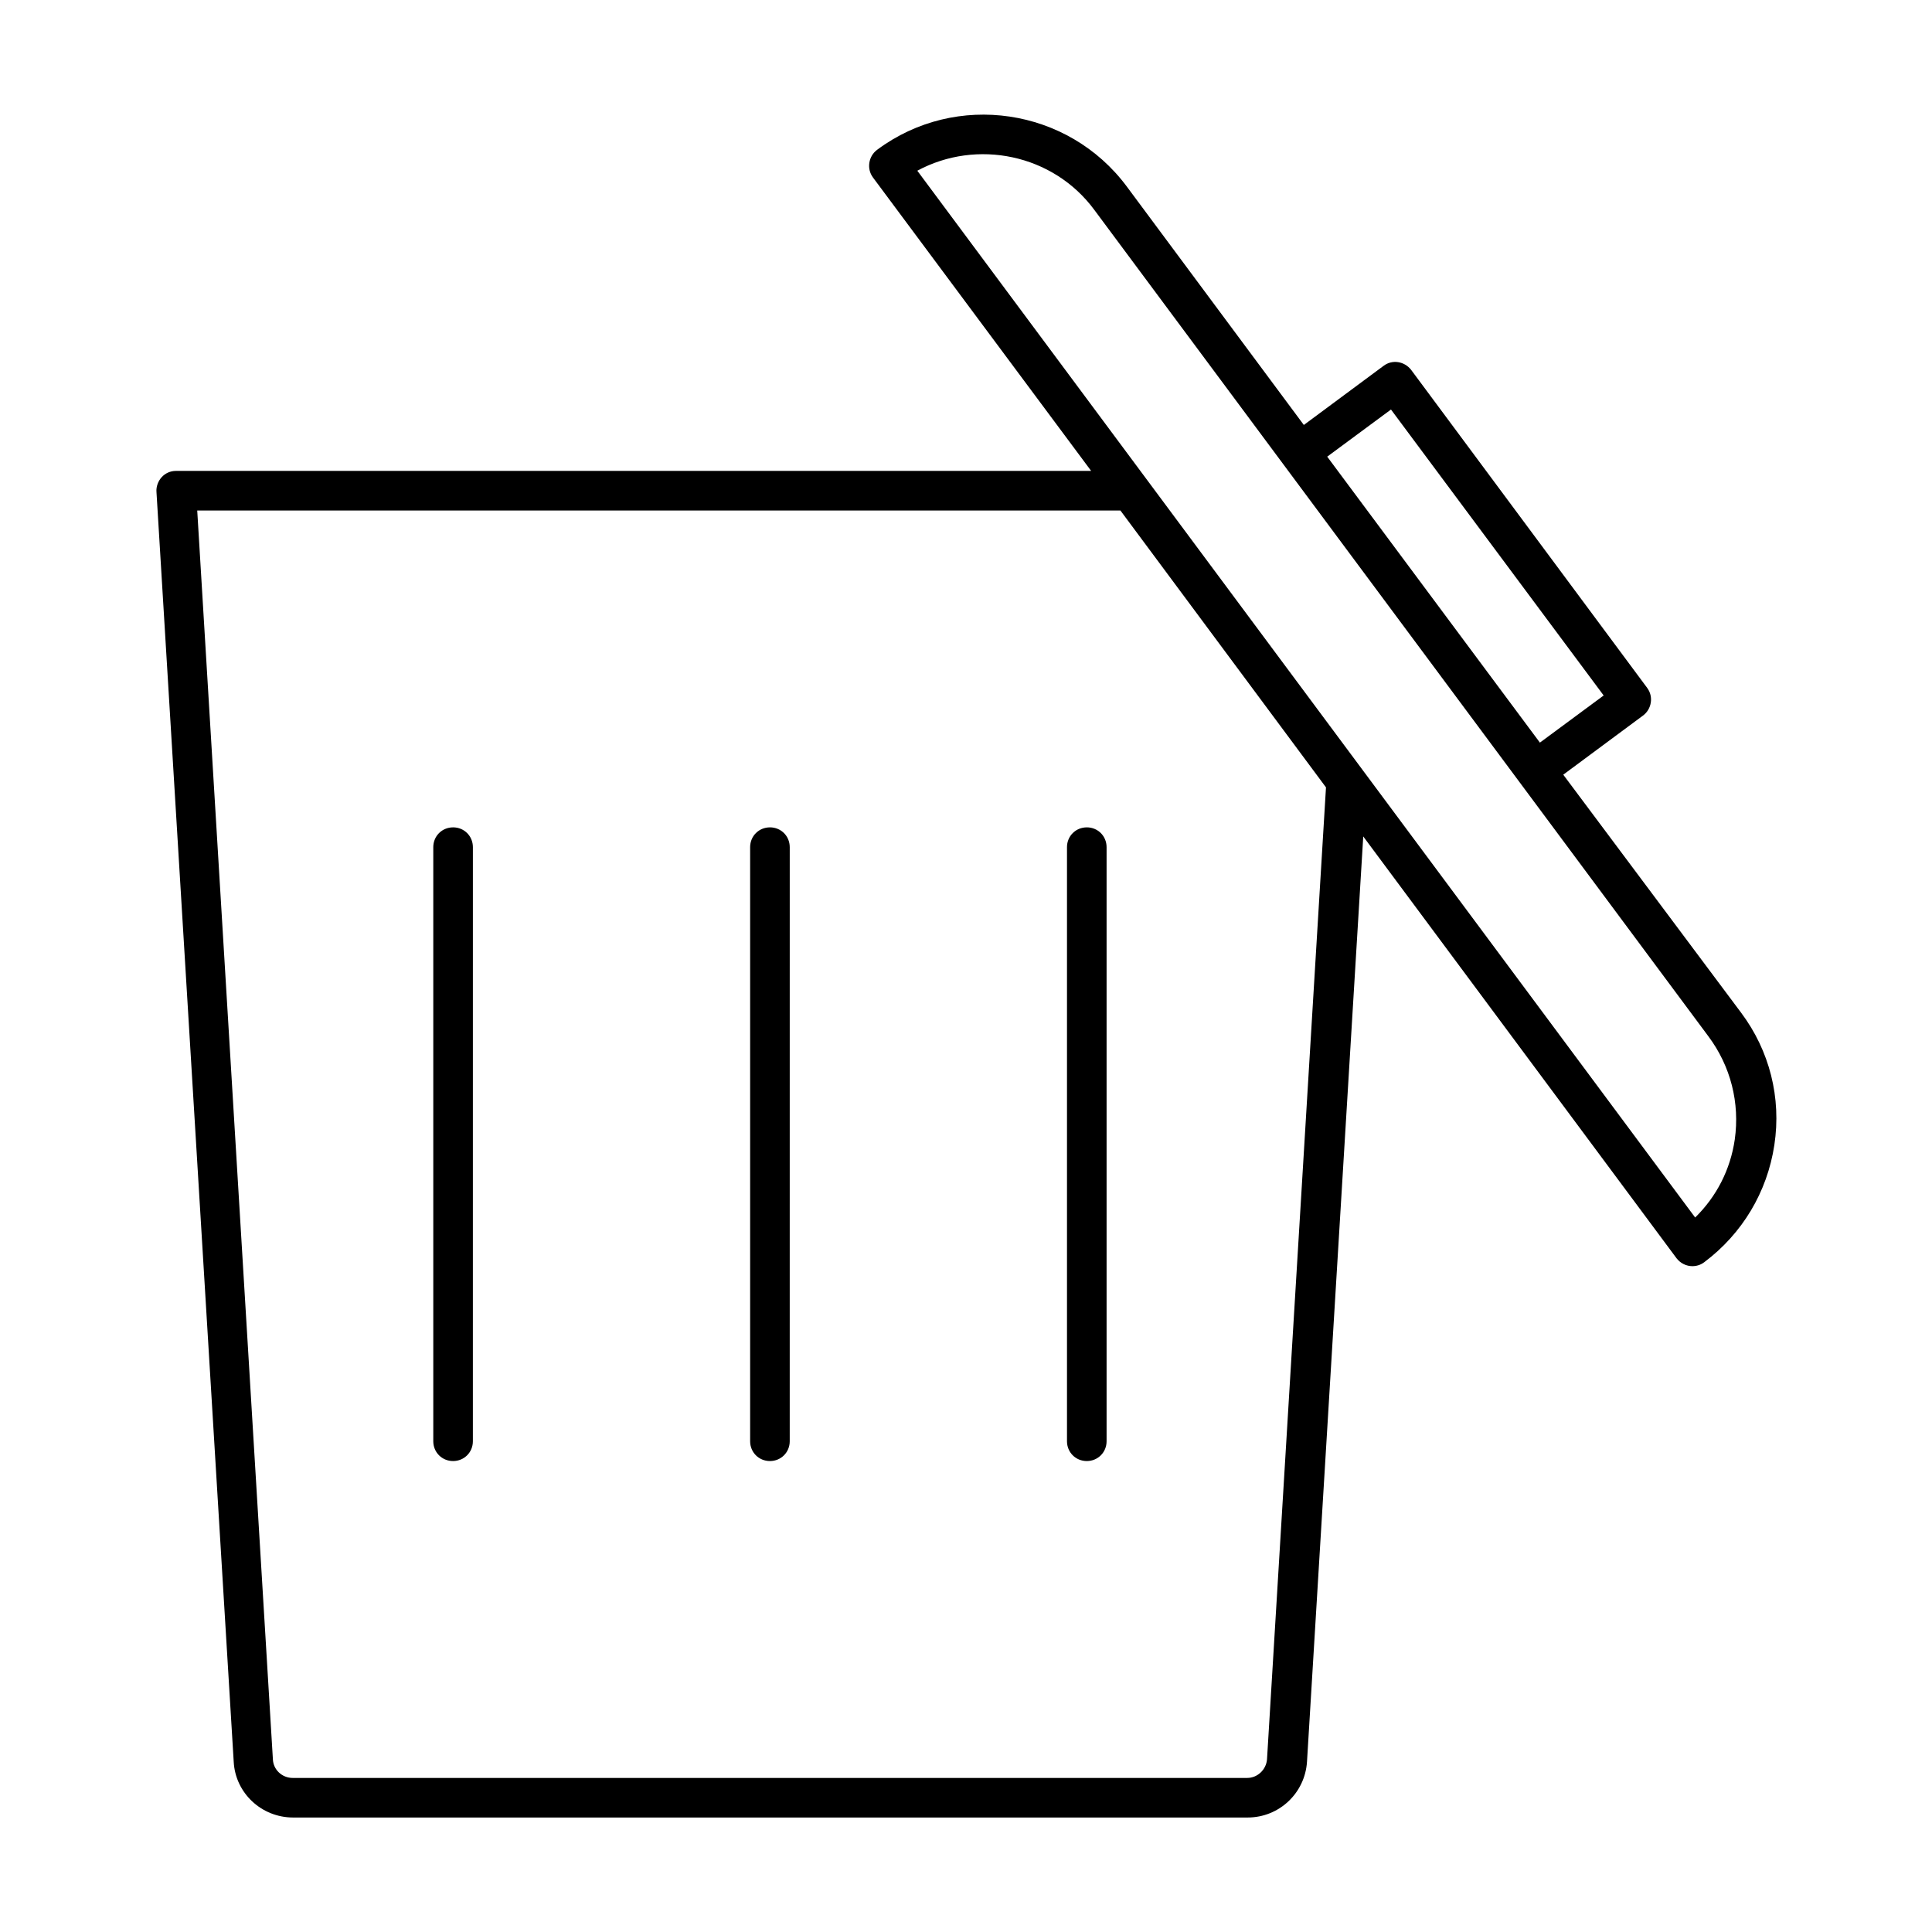
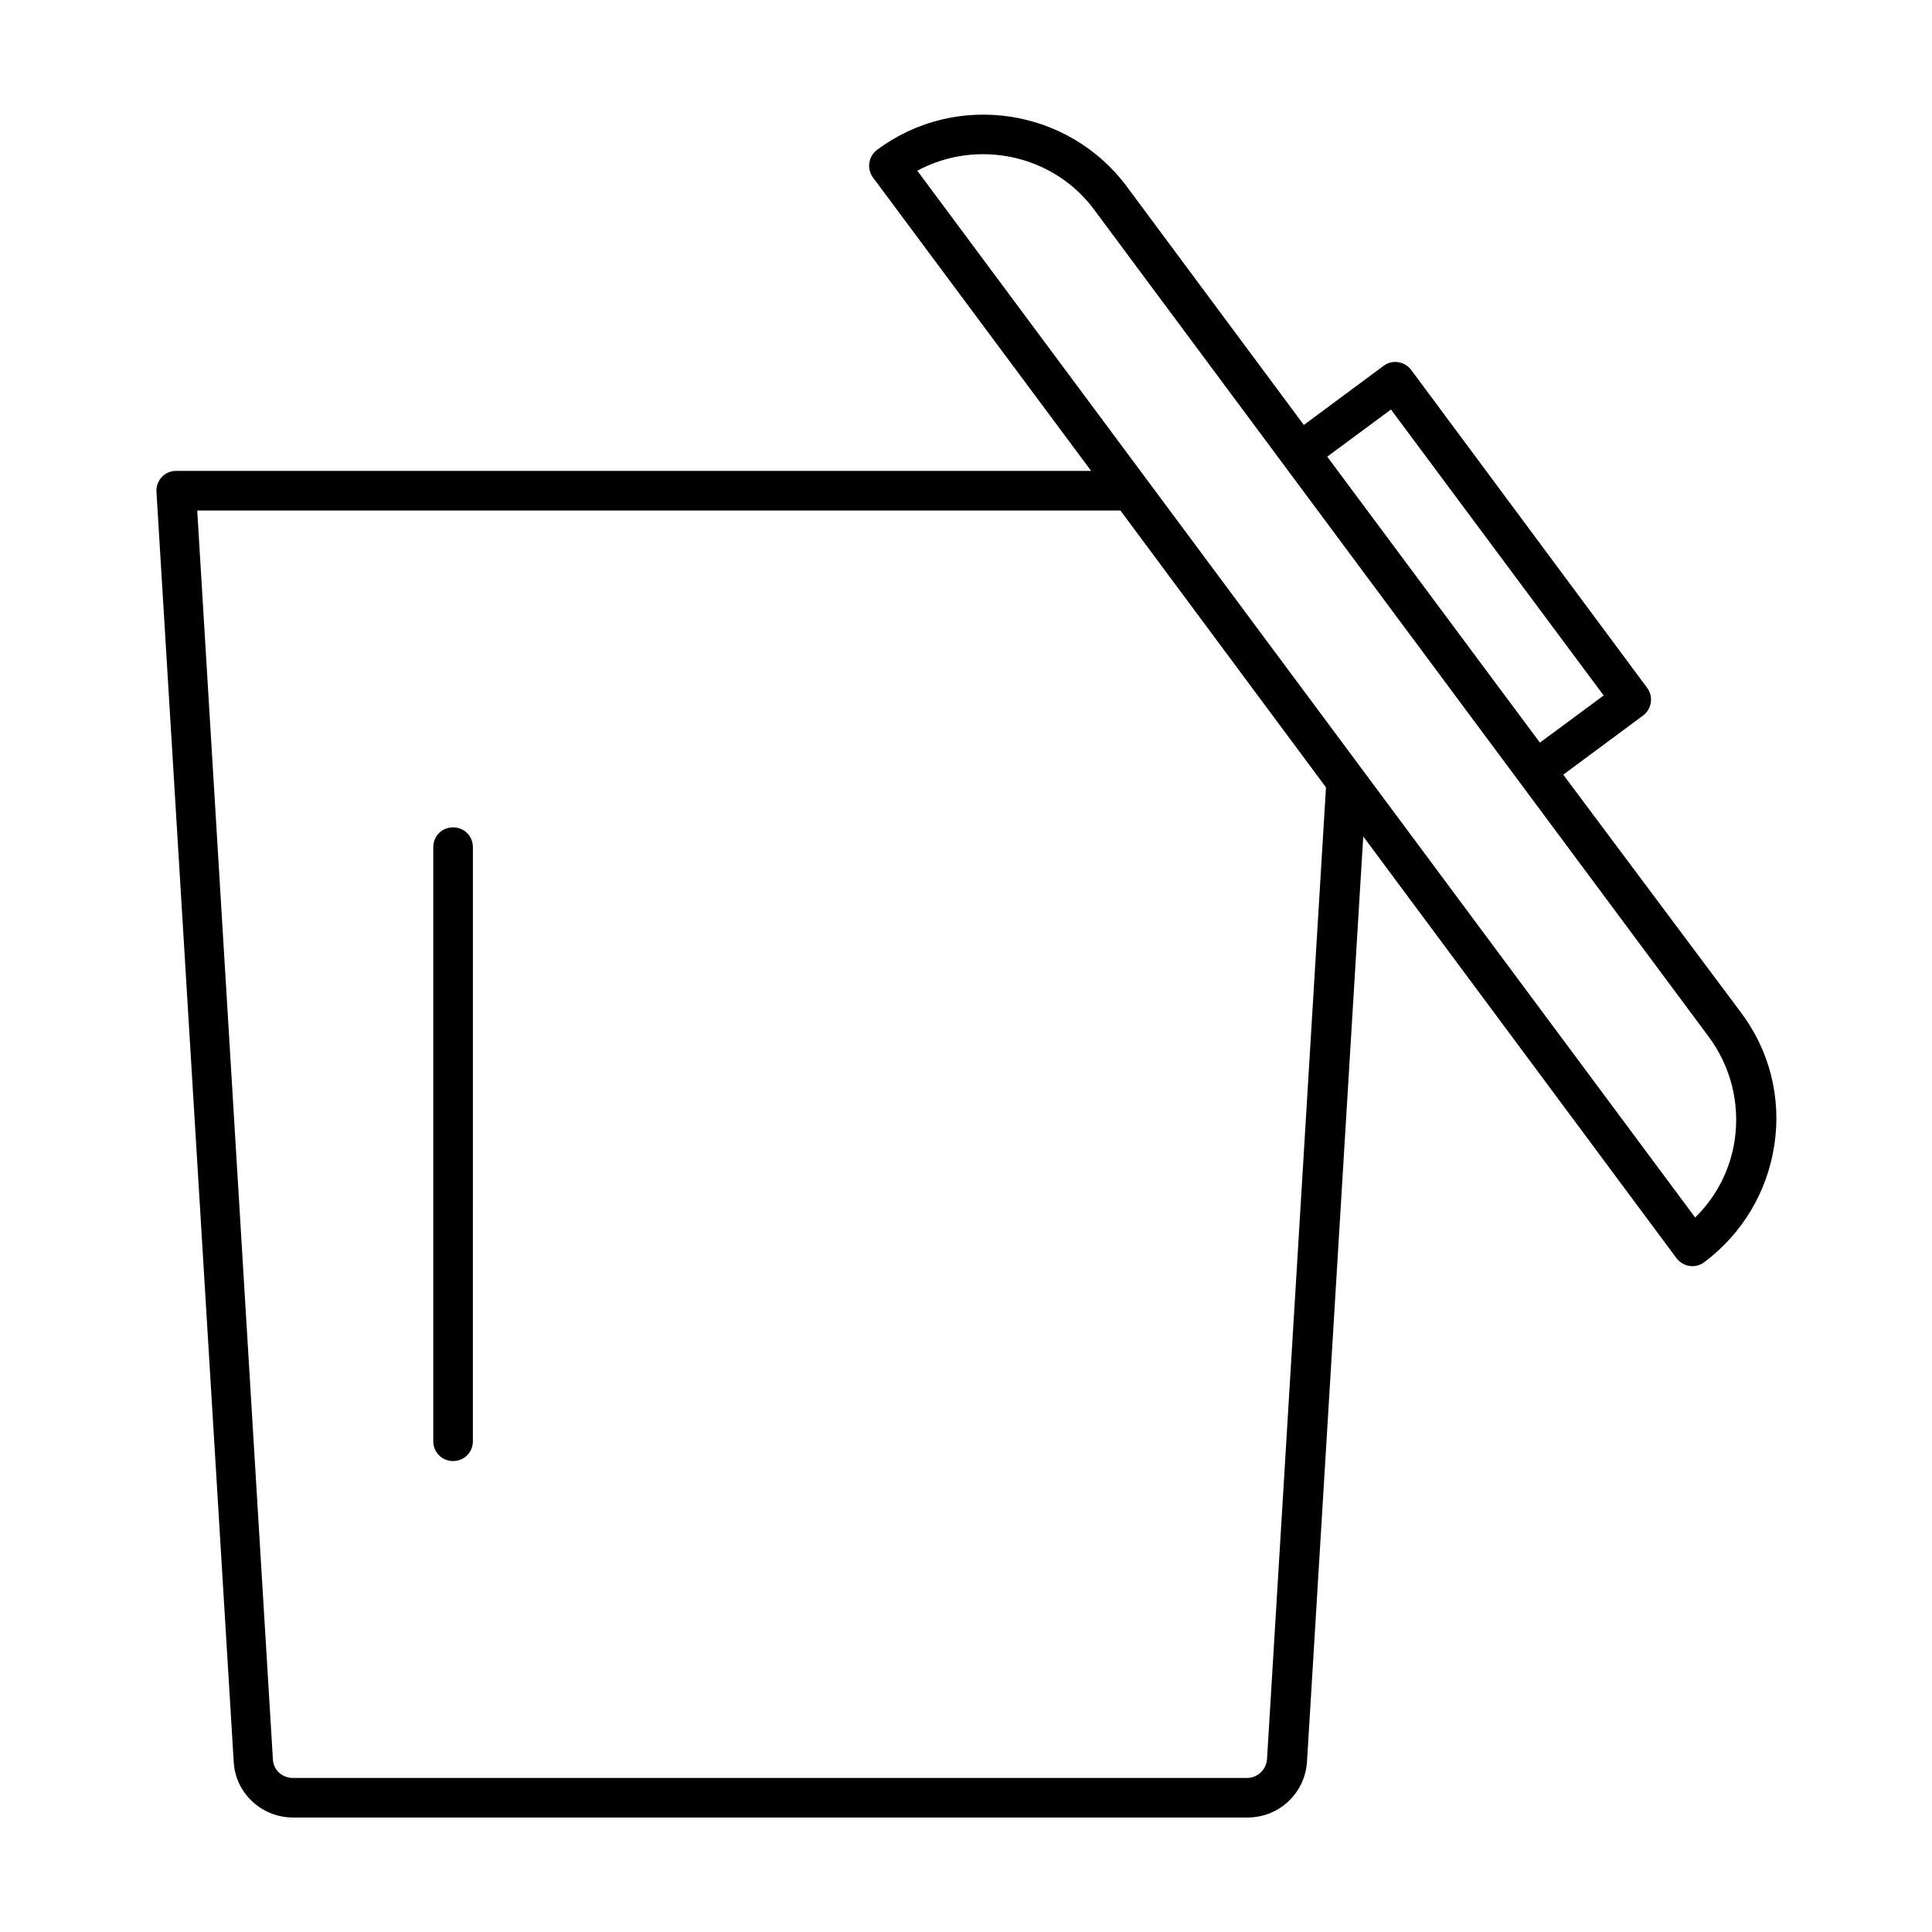
<svg xmlns="http://www.w3.org/2000/svg" fill="#000000" width="800px" height="800px" version="1.1" viewBox="144 144 512 512">
  <g>
    <path d="m558.28 349.3 21.098-15.641c1.156-0.84 1.891-2.098 2.098-3.465 0.211-1.363-0.105-2.731-0.945-3.883l-62.555-84.281c-1.785-2.309-5.039-2.832-7.348-1.051l-21.098 15.641-46.918-63.188c-15.535-20.887-45.238-25.297-66.125-9.762-1.156 0.84-1.891 2.098-2.098 3.465-0.211 1.363 0.105 2.731 0.945 3.883l57.832 77.777h-242.56c-1.469 0-2.832 0.629-3.777 1.68-0.945 1.051-1.469 2.519-1.363 3.883l20.469 336.5c0.418 8.293 7.348 14.801 15.742 14.801h252.95c8.398 0 15.219-6.508 15.742-14.801l14.906-245.19 83.023 111.78c1.051 1.363 2.625 2.098 4.199 2.098 1.051 0 2.203-0.316 3.148-1.051 10.078-7.559 16.688-18.578 18.578-31.066 1.891-12.492-1.258-24.98-8.816-35.059zm-45.656-96.773 56.363 75.781-16.898 12.492-56.363-75.781zm-32.852 357.71c-0.211 2.731-2.519 4.934-5.246 4.934h-252.96c-2.832 0-5.144-2.203-5.246-4.934l-20.051-330.94h244.66l54.473 73.367zm123.96-164.26c-1.156 7.977-4.828 15.113-10.496 20.676l-206.14-277.41c15.742-8.5 36-4.41 46.918 10.391l50.066 67.383 62.555 84.18 50.066 67.383c5.981 7.981 8.395 17.742 7.031 27.398z" />
    <path d="m264.07 363.26c-2.938 0-5.246 2.309-5.246 5.246v157.44c0 2.938 2.309 5.246 5.246 5.246s5.246-2.309 5.246-5.246l0.004-157.44c0-2.941-2.309-5.25-5.25-5.25z" />
-     <path d="m348.04 363.26c-2.938 0-5.246 2.309-5.246 5.246v157.44c0 2.938 2.309 5.246 5.246 5.246s5.246-2.309 5.246-5.246l0.004-157.44c0-2.941-2.312-5.25-5.25-5.25z" />
-     <path d="m432.01 363.26c-2.938 0-5.246 2.309-5.246 5.246v157.44c0 2.938 2.309 5.246 5.246 5.246s5.246-2.309 5.246-5.246v-157.44c0-2.941-2.309-5.25-5.246-5.25z" />
  </g>
</svg>